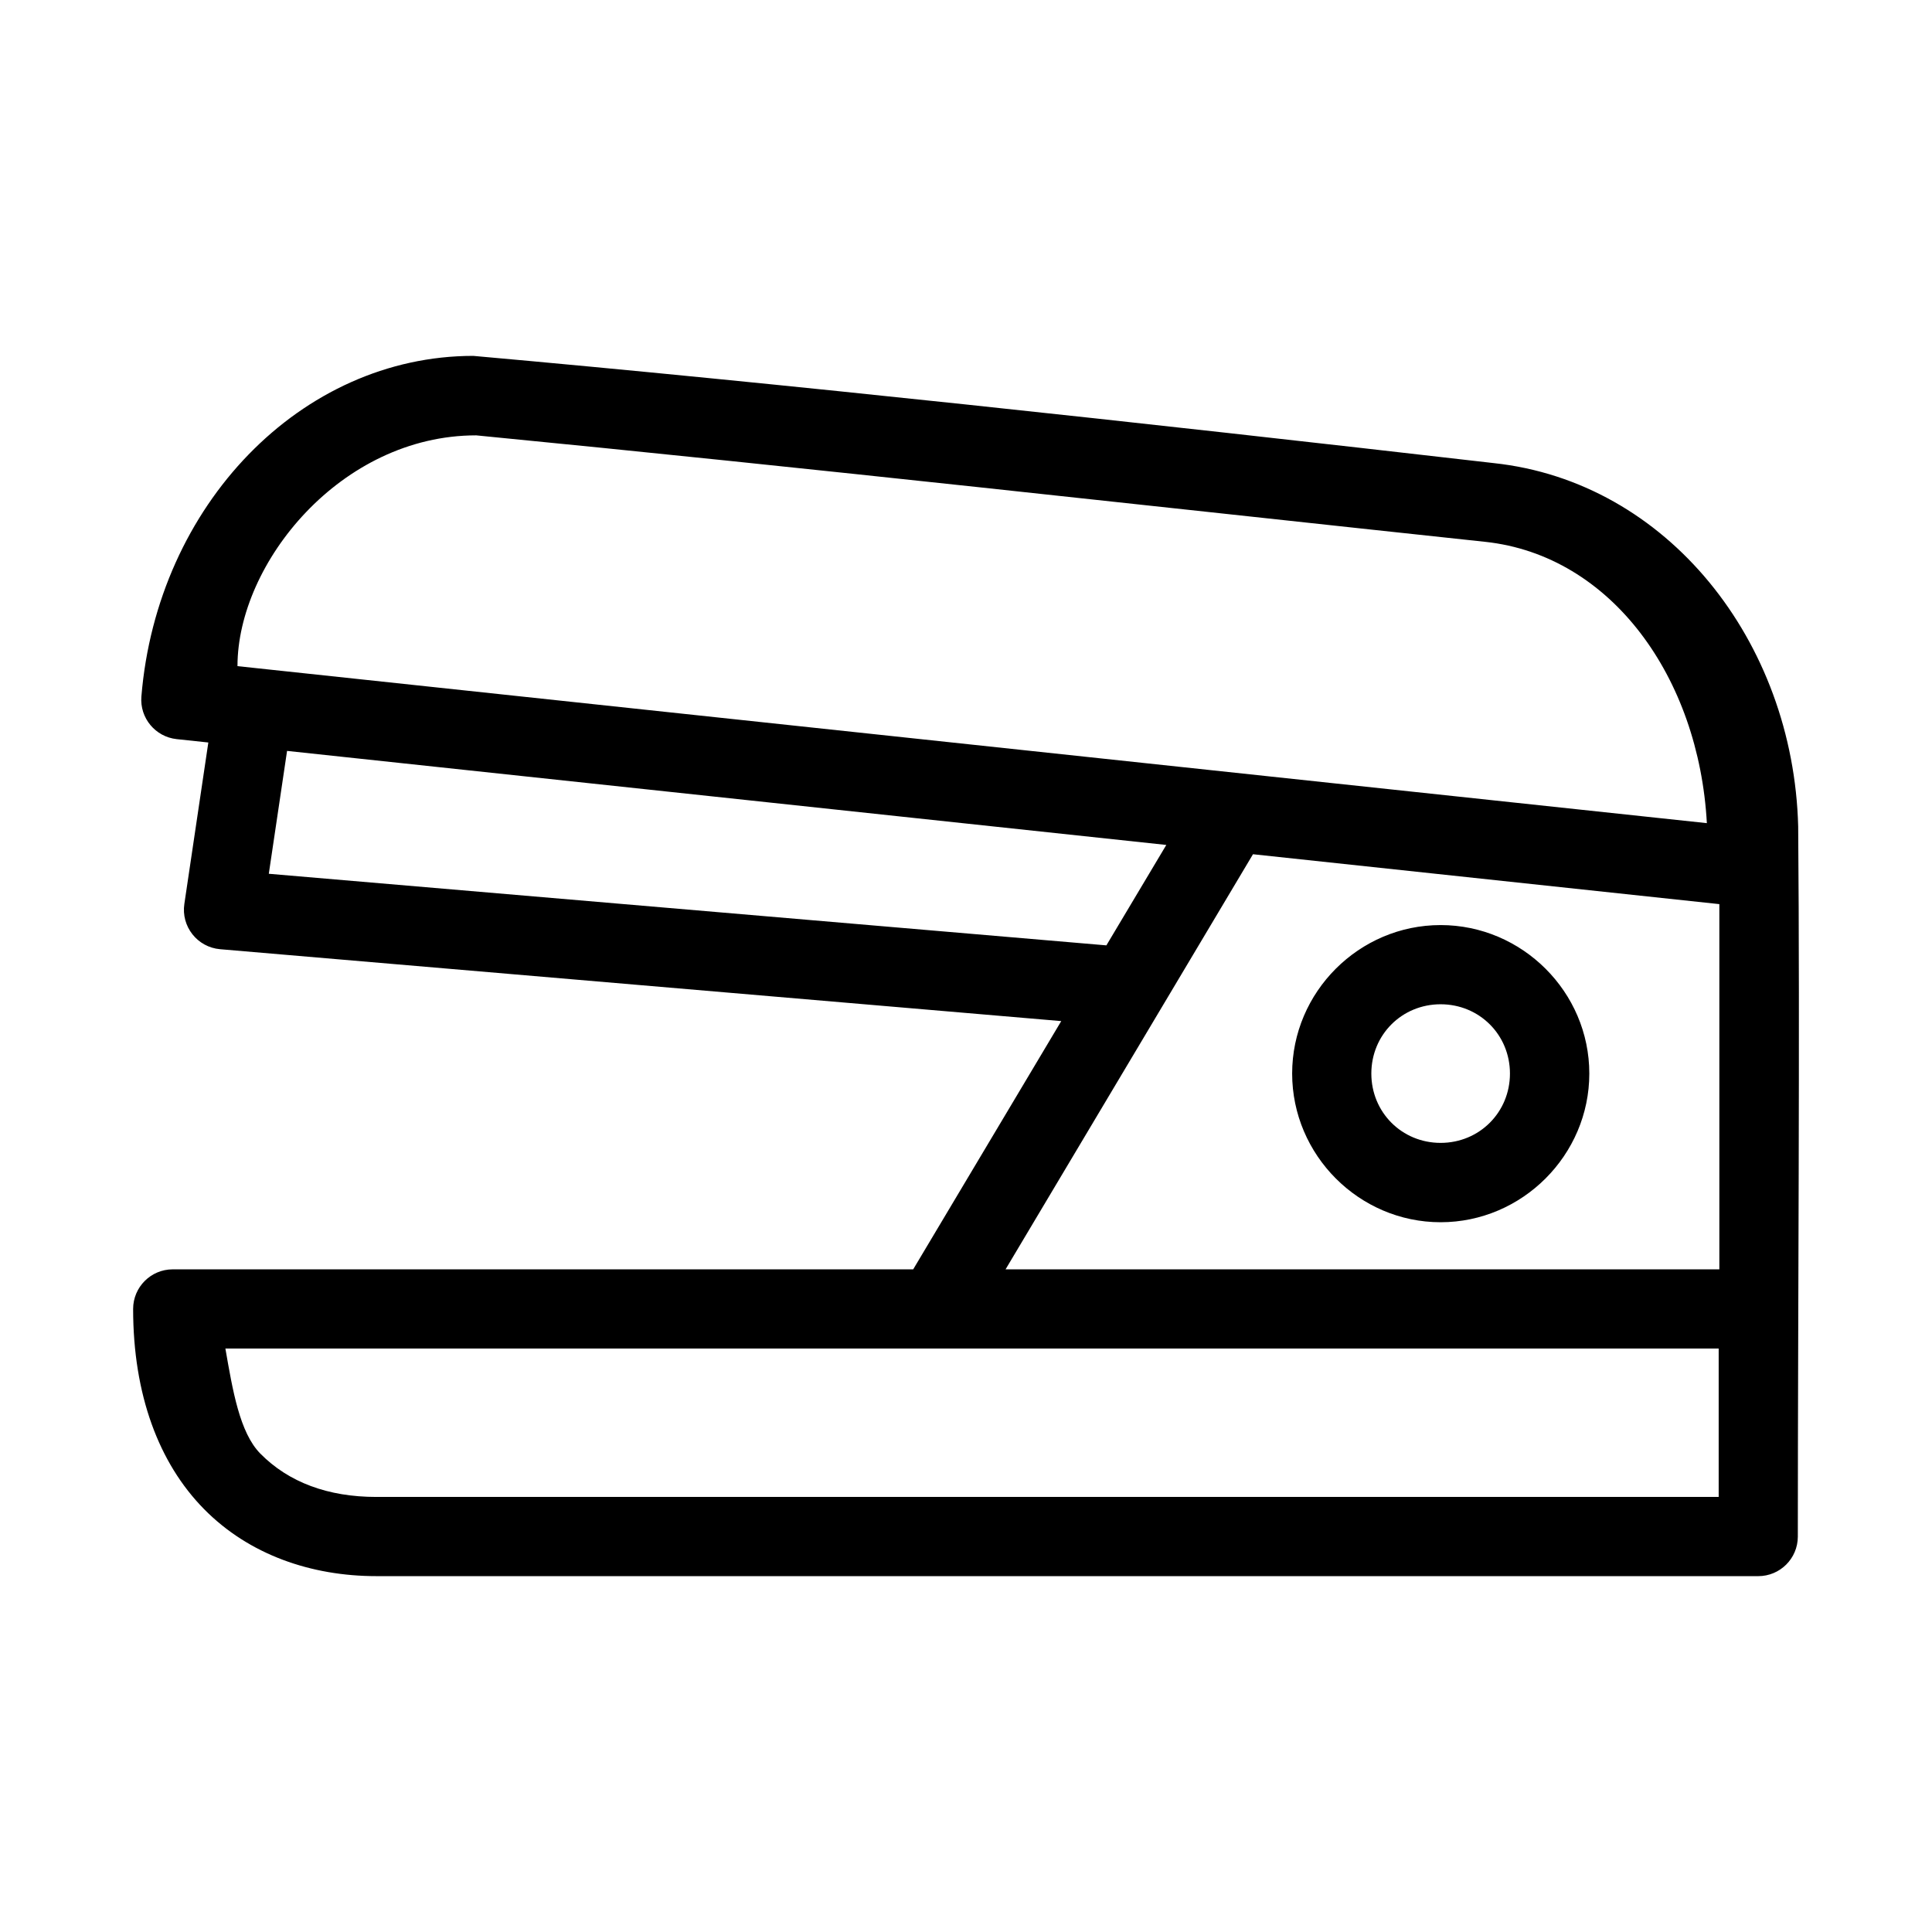
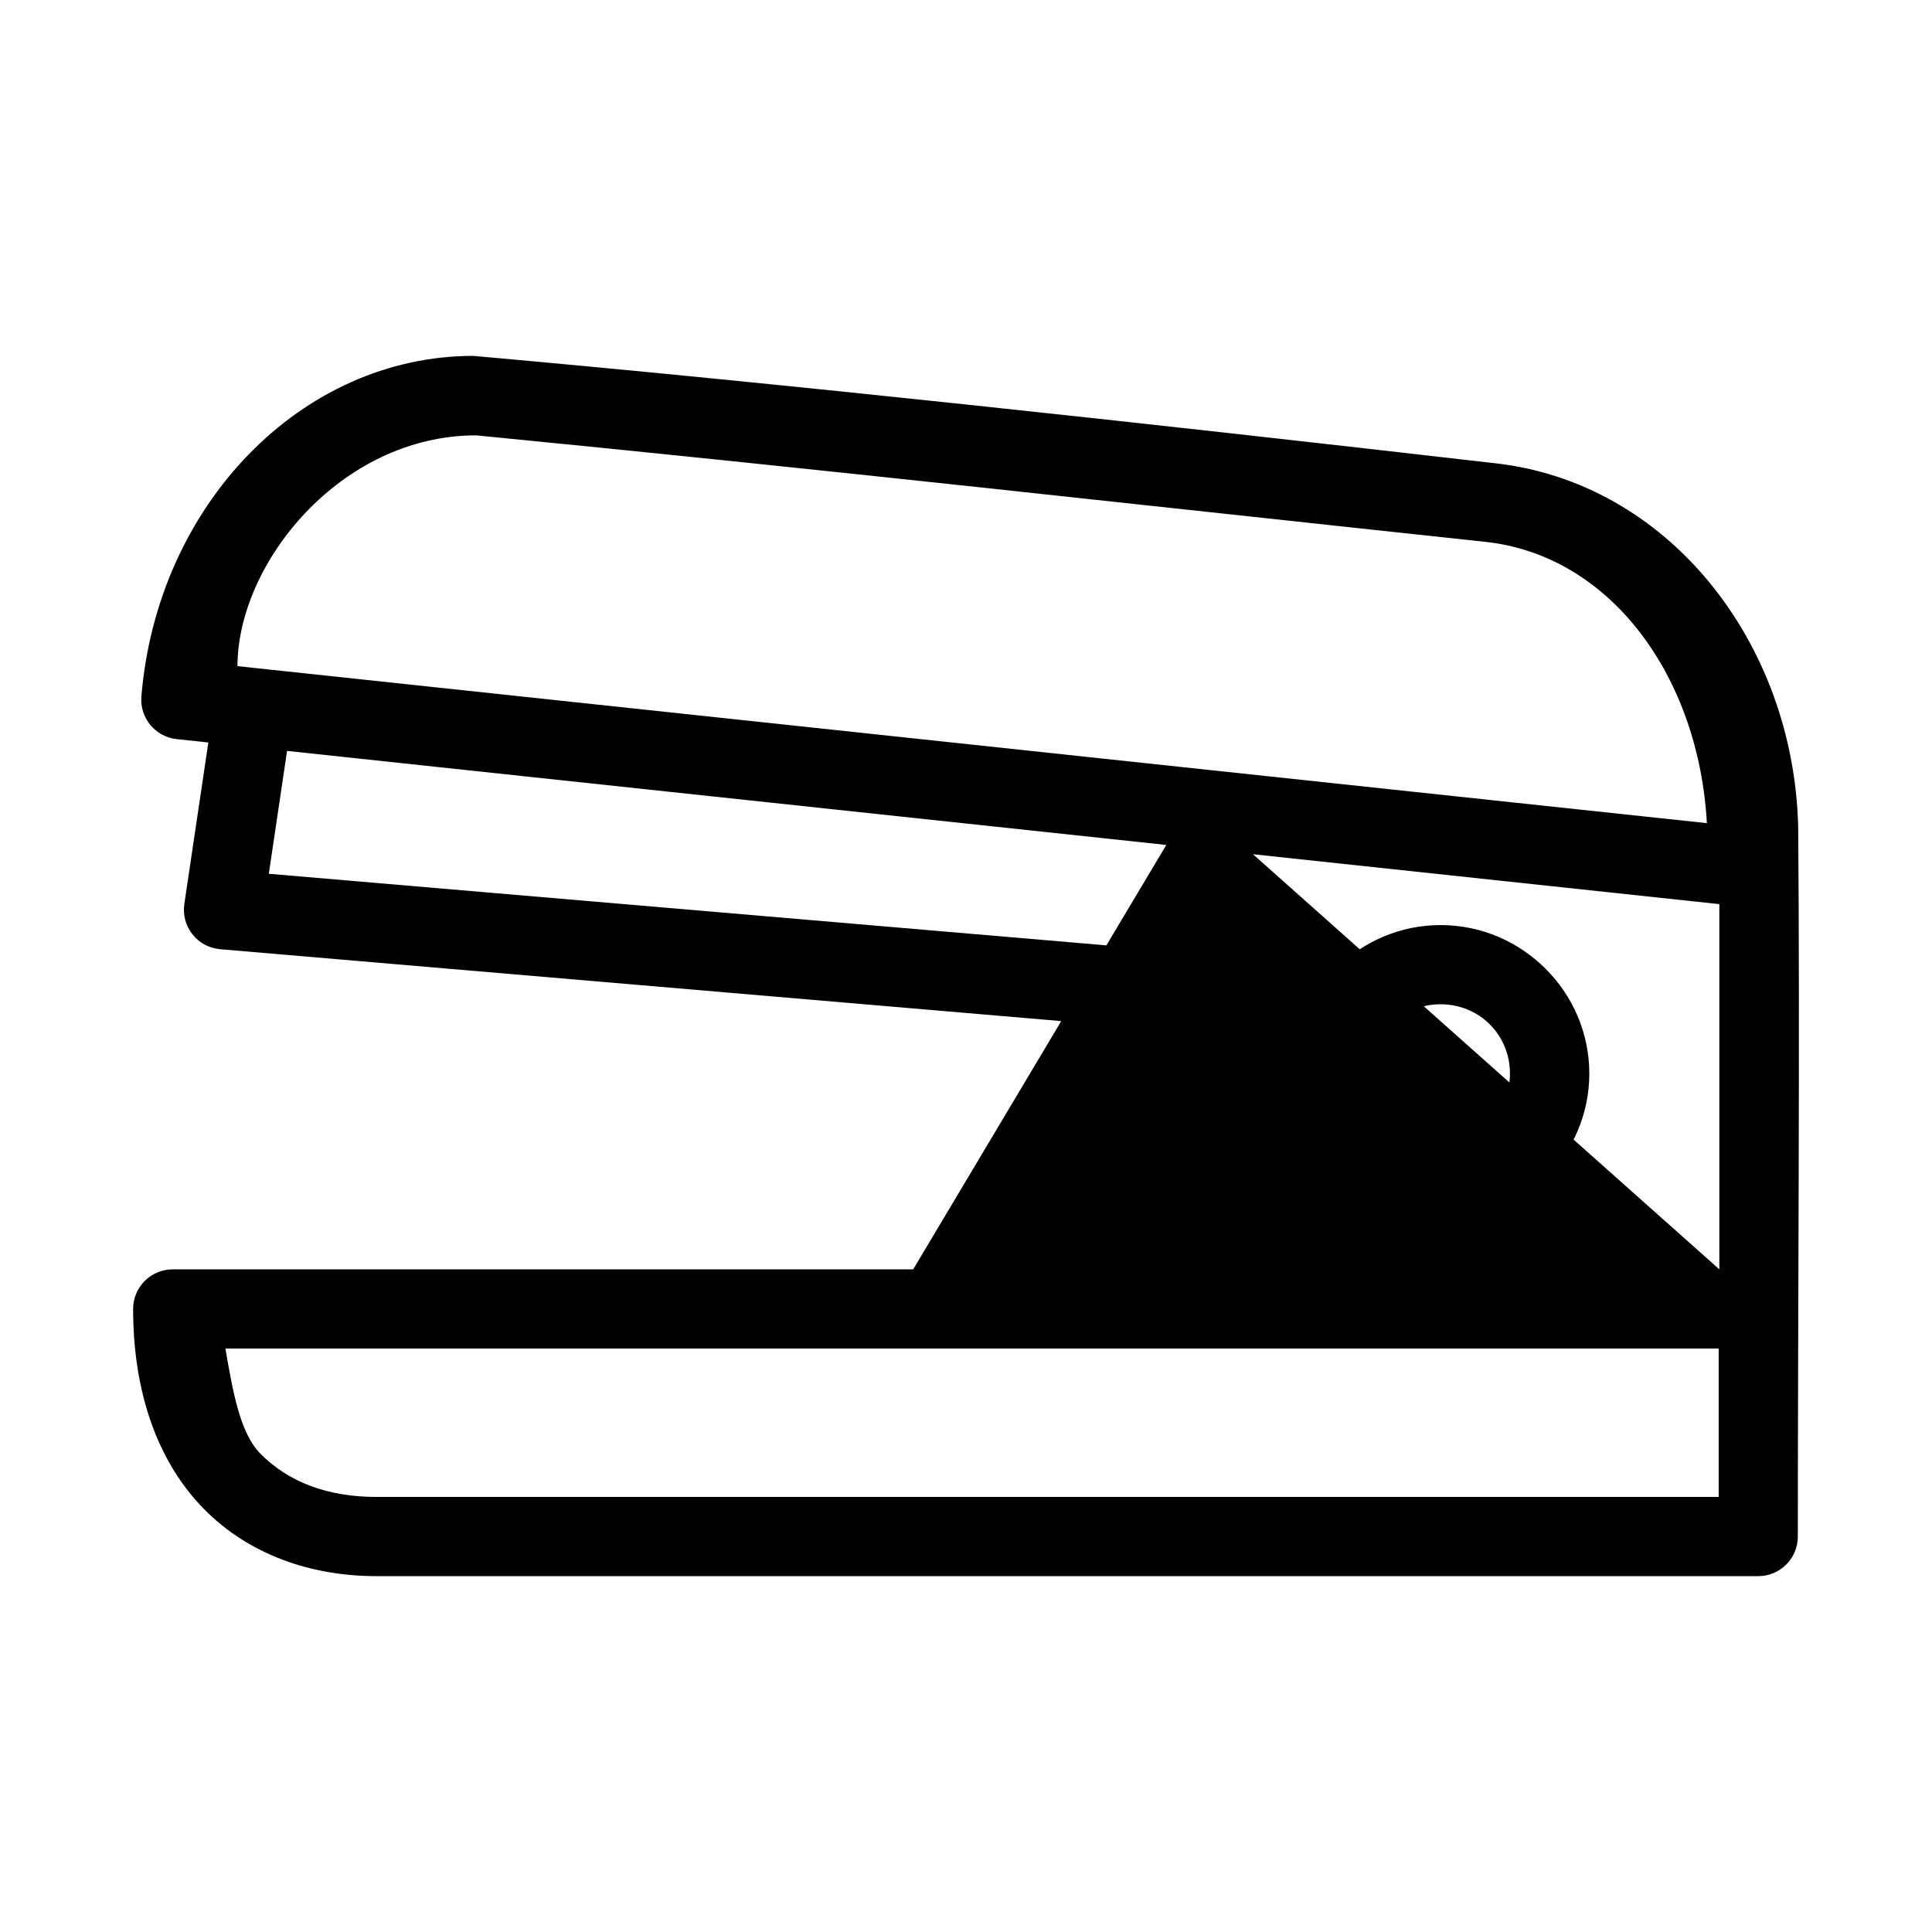
<svg xmlns="http://www.w3.org/2000/svg" fill="#000000" width="800px" height="800px" version="1.1" viewBox="144 144 512 512">
-   <path d="m269.46 238.31c-45.719 0-83.844 39.609-87.992 90.297-0.453 5.672 3.703 10.668 9.363 11.27l8.379 0.891-6.352 42.758c-0.906 5.992 3.434 11.5 9.473 12.023l222.91 19.051-39.238 65.789h-196.27c-5.769 0.02-10.434 4.703-10.453 10.469 0 22.73 6.797 40.875 18.773 53.043 11.977 12.172 28.496 17.789 45.664 17.789l366.21 0.004c5.793 0.012 10.496-4.664 10.516-10.453 0.02-63.719 0.57-132.18 0.094-188.22-1.254-49.109-34.691-91.375-80.691-96.297-94.012-10.824-189.08-21.156-270.38-28.41zm0.723 21.062c88.562 8.629 178.43 18.711 267.39 28.215 33.508 3.582 56.664 36.051 58.762 74.555l-389.4-41.609c0-27.258 27.363-61.16 63.254-61.16zm-50.109 83.625 233.01 24.922-15.879 26.613-221.97-18.973zm255.98 27.383 123.59 13.223v96.785h-189.16zm49.723 18.773c-21.613 0-39.344 17.73-39.344 39.344 0 21.613 17.73 39.406 39.344 39.406 21.613 0 39.406-17.793 39.406-39.406 0-21.613-17.793-39.344-39.406-39.344zm0 20.988c10.27 0 18.375 8.09 18.375 18.359s-8.105 18.375-18.375 18.375c-10.27 0-18.359-8.105-18.359-18.375s8.09-18.359 18.359-18.359zm-322.05 91.234h395.74v39.328h-355.76c-12.73 0-23.199-3.844-30.734-11.5-5.469-5.559-7.32-16.805-9.242-27.828z" />
+   <path d="m269.46 238.31c-45.719 0-83.844 39.609-87.992 90.297-0.453 5.672 3.703 10.668 9.363 11.27l8.379 0.891-6.352 42.758c-0.906 5.992 3.434 11.5 9.473 12.023l222.91 19.051-39.238 65.789h-196.27c-5.769 0.02-10.434 4.703-10.453 10.469 0 22.73 6.797 40.875 18.773 53.043 11.977 12.172 28.496 17.789 45.664 17.789l366.21 0.004c5.793 0.012 10.496-4.664 10.516-10.453 0.02-63.719 0.57-132.18 0.094-188.22-1.254-49.109-34.691-91.375-80.691-96.297-94.012-10.824-189.08-21.156-270.38-28.41zm0.723 21.062c88.562 8.629 178.43 18.711 267.39 28.215 33.508 3.582 56.664 36.051 58.762 74.555l-389.4-41.609c0-27.258 27.363-61.16 63.254-61.16zm-50.109 83.625 233.01 24.922-15.879 26.613-221.97-18.973zm255.98 27.383 123.59 13.223v96.785zm49.723 18.773c-21.613 0-39.344 17.73-39.344 39.344 0 21.613 17.73 39.406 39.344 39.406 21.613 0 39.406-17.793 39.406-39.406 0-21.613-17.793-39.344-39.406-39.344zm0 20.988c10.27 0 18.375 8.09 18.375 18.359s-8.105 18.375-18.375 18.375c-10.27 0-18.359-8.105-18.359-18.375s8.09-18.359 18.359-18.359zm-322.05 91.234h395.74v39.328h-355.76c-12.73 0-23.199-3.844-30.734-11.5-5.469-5.559-7.32-16.805-9.242-27.828z" />
</svg>